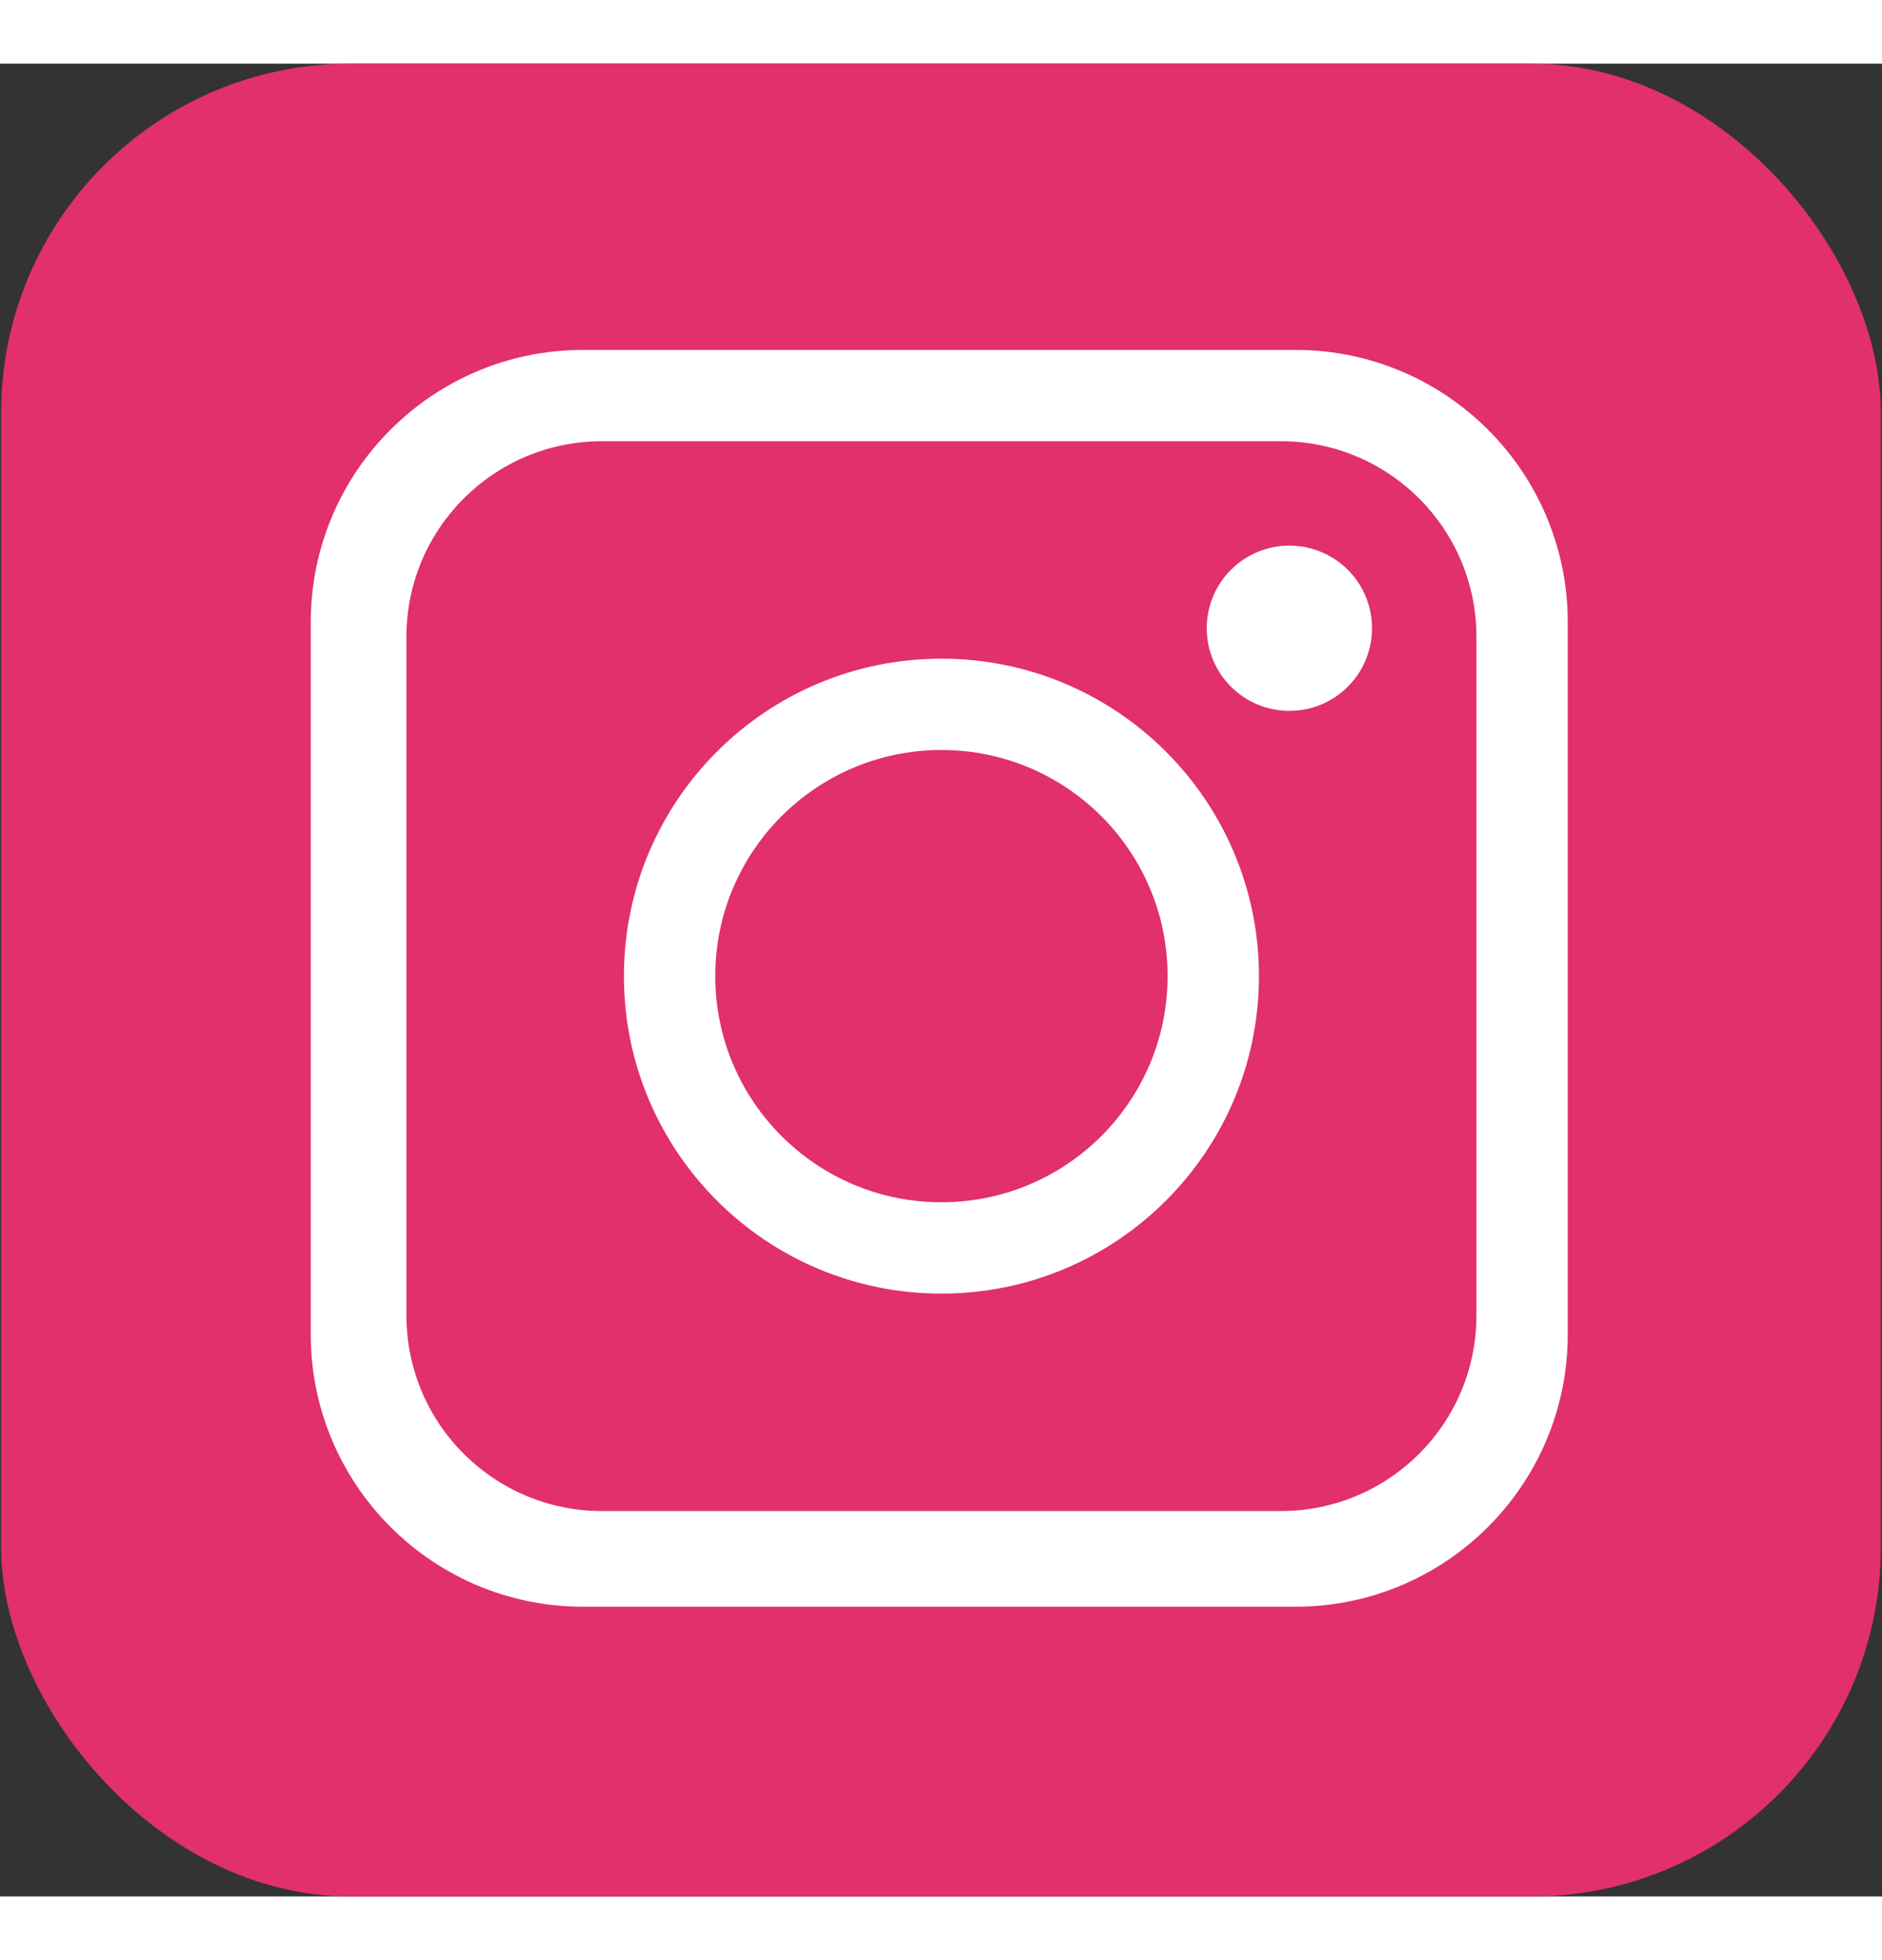
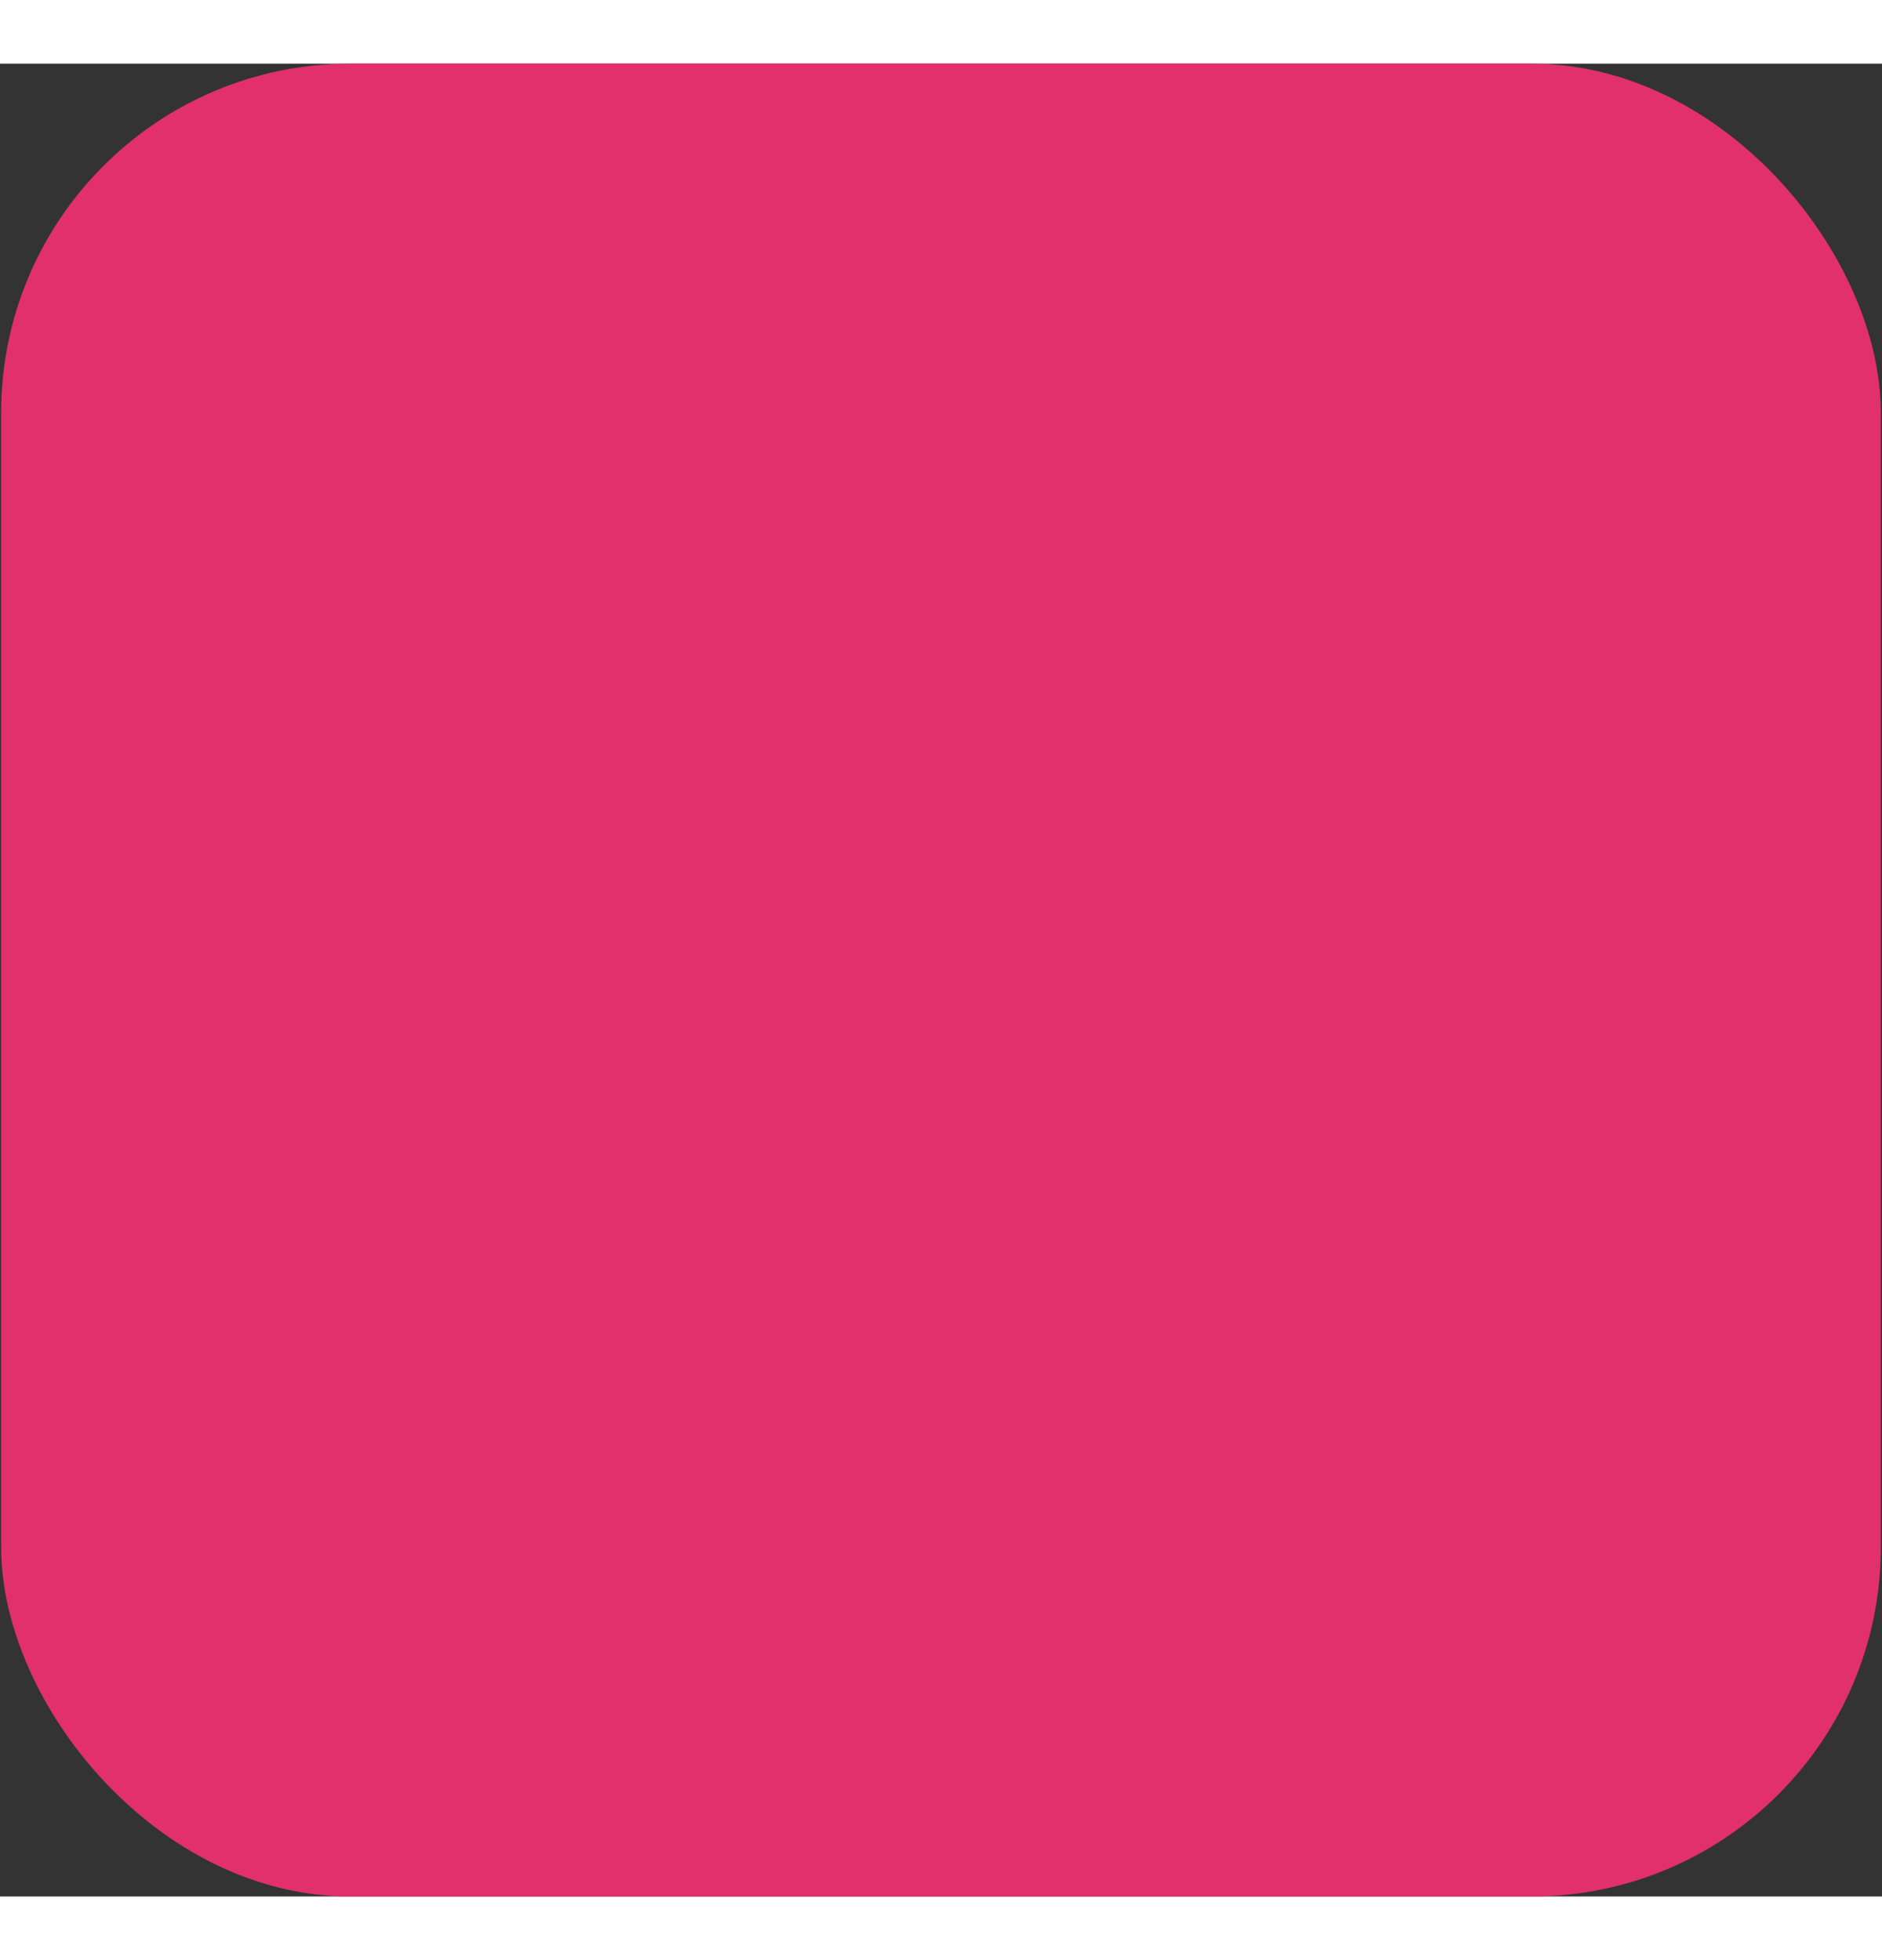
<svg xmlns="http://www.w3.org/2000/svg" width="24" height="25" viewBox="0 0 539 525" fill="none">
  <rect x="0" y="0" width="539" height="525" fill="#333333" stroke="none" />
  <rect x="0.33" width="538.33" height="525" rx="100" fill="#E1306C" />
-   <path fill-rule="evenodd" clip-rule="evenodd" d="M167 82C123.922 82 89 116.922 89 160V364C89 407.078 123.922 442 167 442H371C414.078 442 449 407.078 449 364V160C449 116.922 414.078 82 371 82H167ZM172.405 108.158C141.477 108.158 116.405 133.23 116.405 164.158V358.594C116.405 389.522 141.477 414.594 172.405 414.594H366.841C397.769 414.594 422.841 389.522 422.841 358.594V164.158C422.841 133.23 397.768 108.158 366.841 108.158H172.405ZM269.624 170.441C219.402 170.441 178.69 211.154 178.69 261.376C178.69 311.597 219.402 352.31 269.624 352.31C319.846 352.31 360.558 311.597 360.558 261.376C360.558 211.154 319.846 170.441 269.624 170.441ZM269.624 196.599C233.849 196.599 204.849 225.6 204.849 261.374C204.849 297.149 233.849 326.149 269.624 326.149C305.398 326.149 334.399 297.149 334.399 261.374C334.399 225.6 305.398 196.599 269.624 196.599ZM369.277 138.055C356.206 138.055 345.609 148.651 345.609 161.723C345.609 174.794 356.206 185.391 369.277 185.391C382.348 185.391 392.945 174.794 392.945 161.723C392.945 148.651 382.348 138.055 369.277 138.055Z" fill="white" />
</svg>